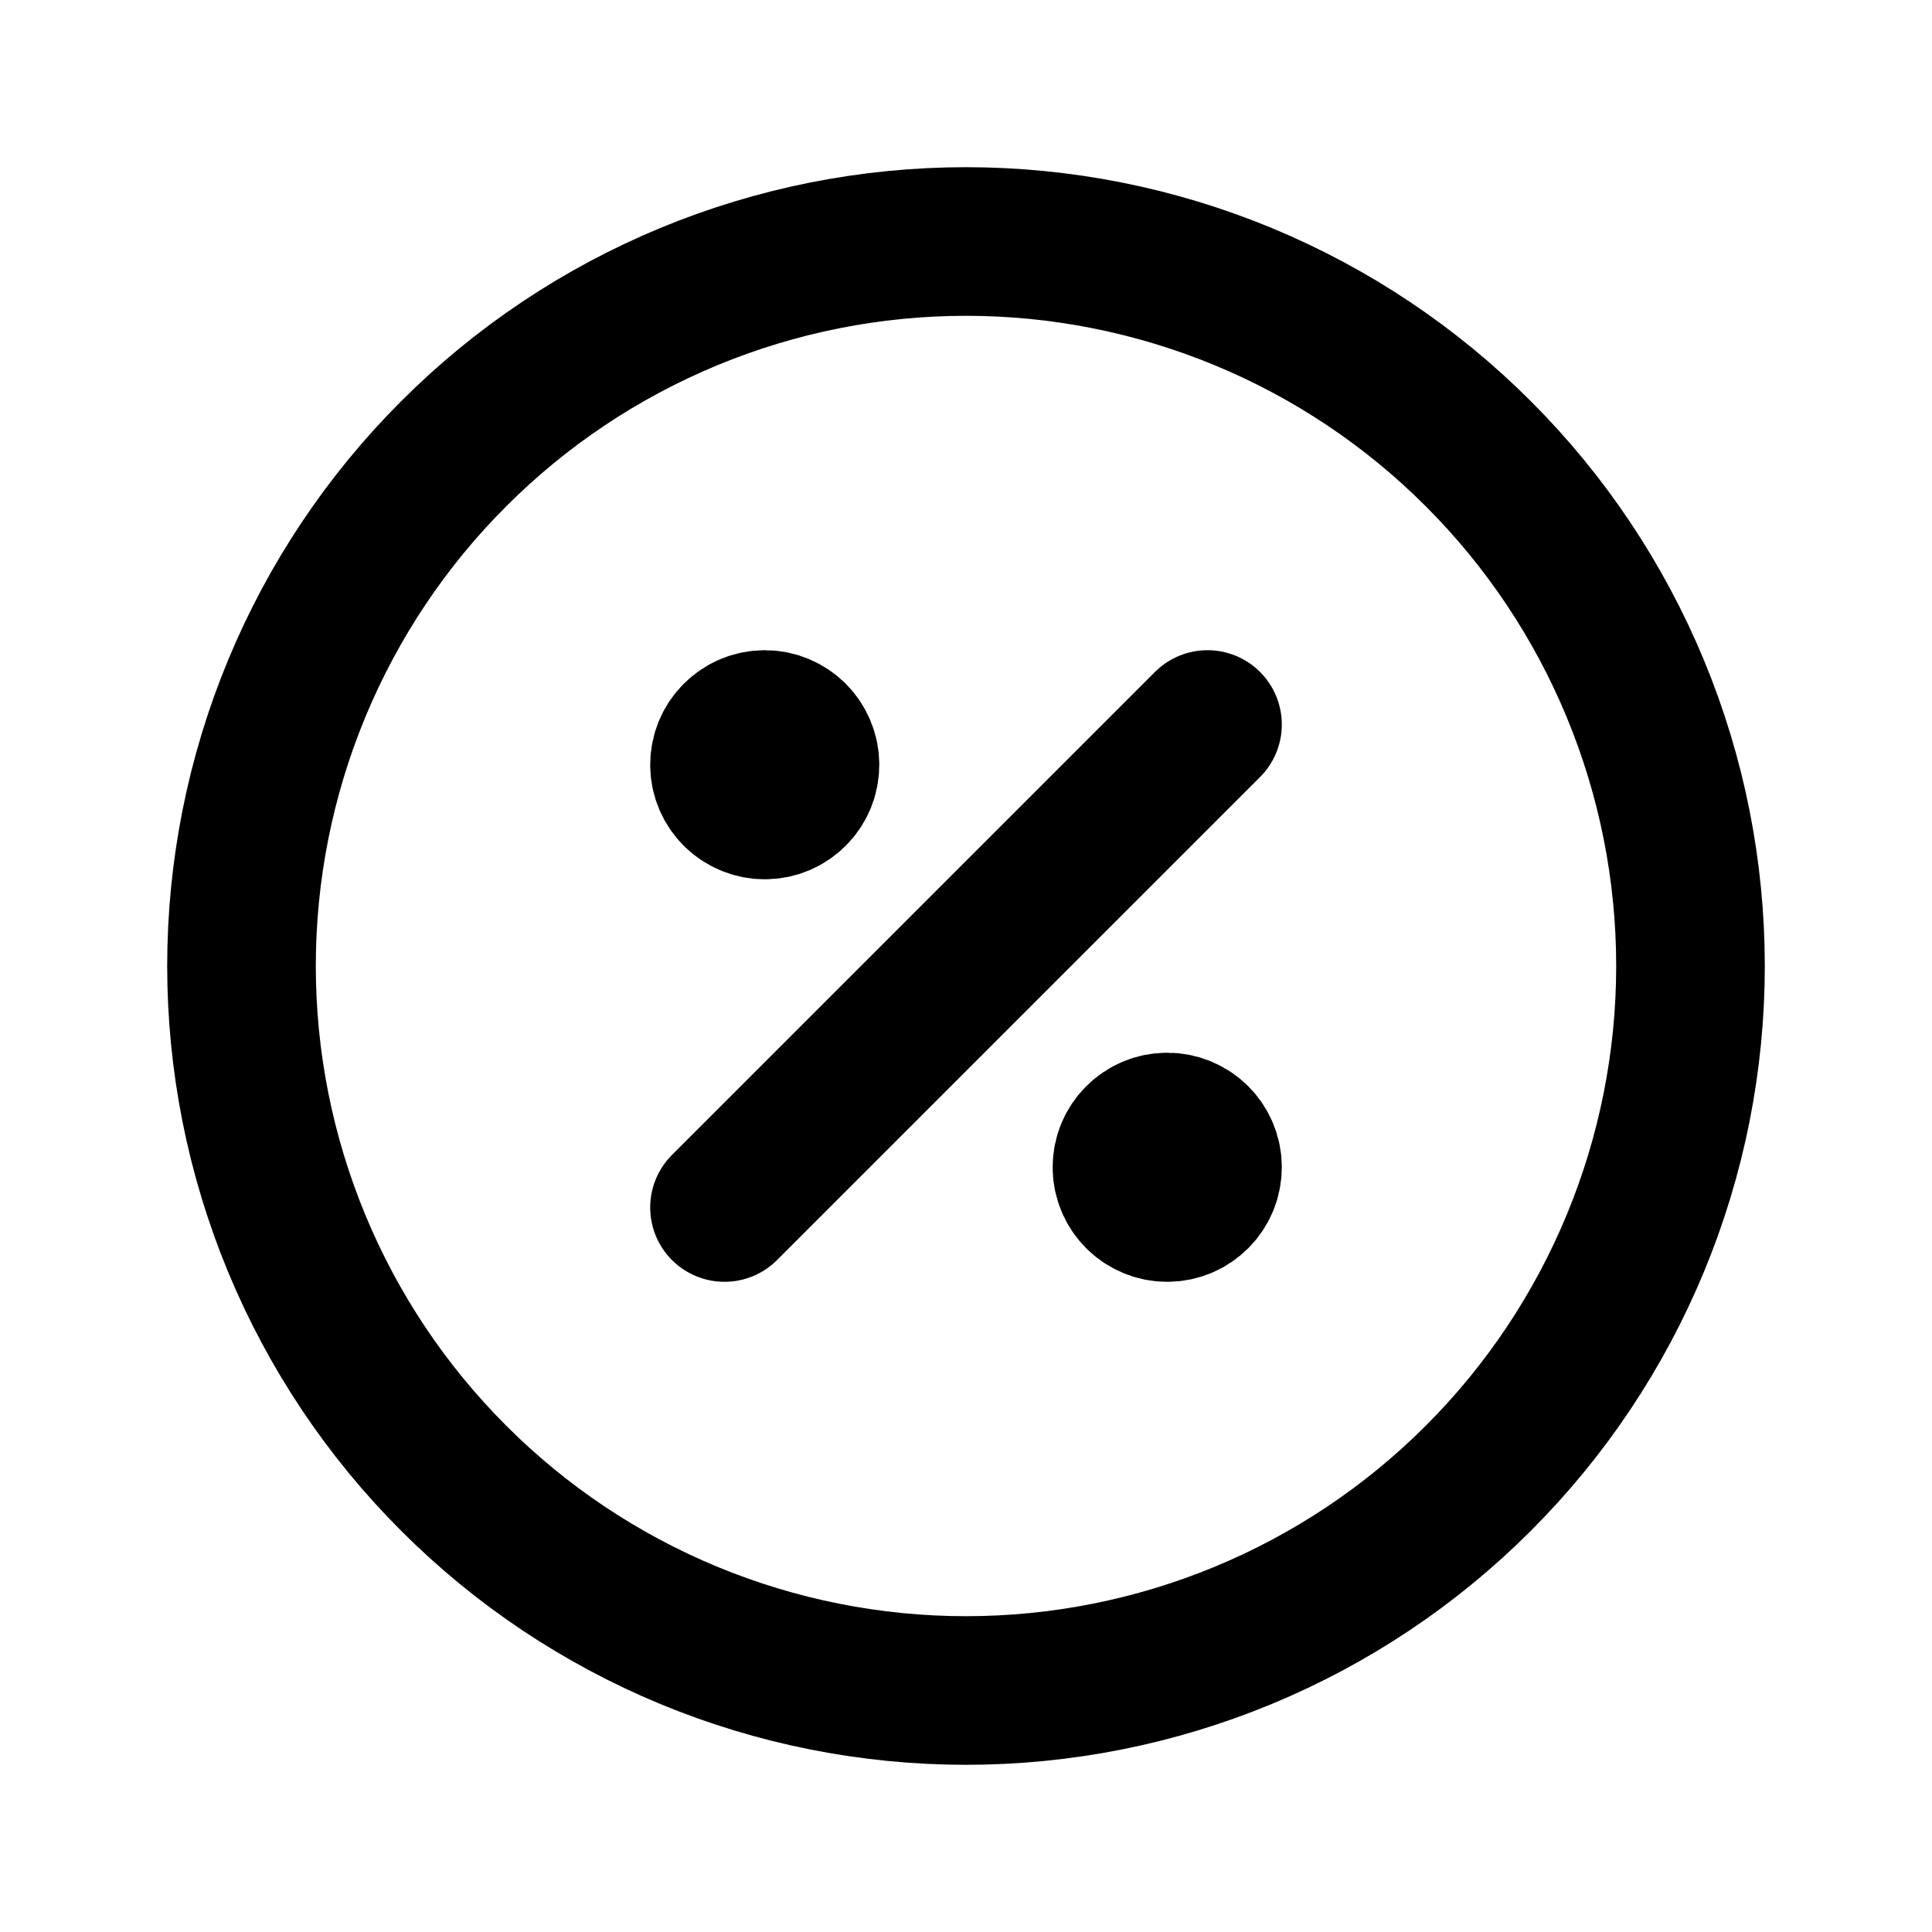
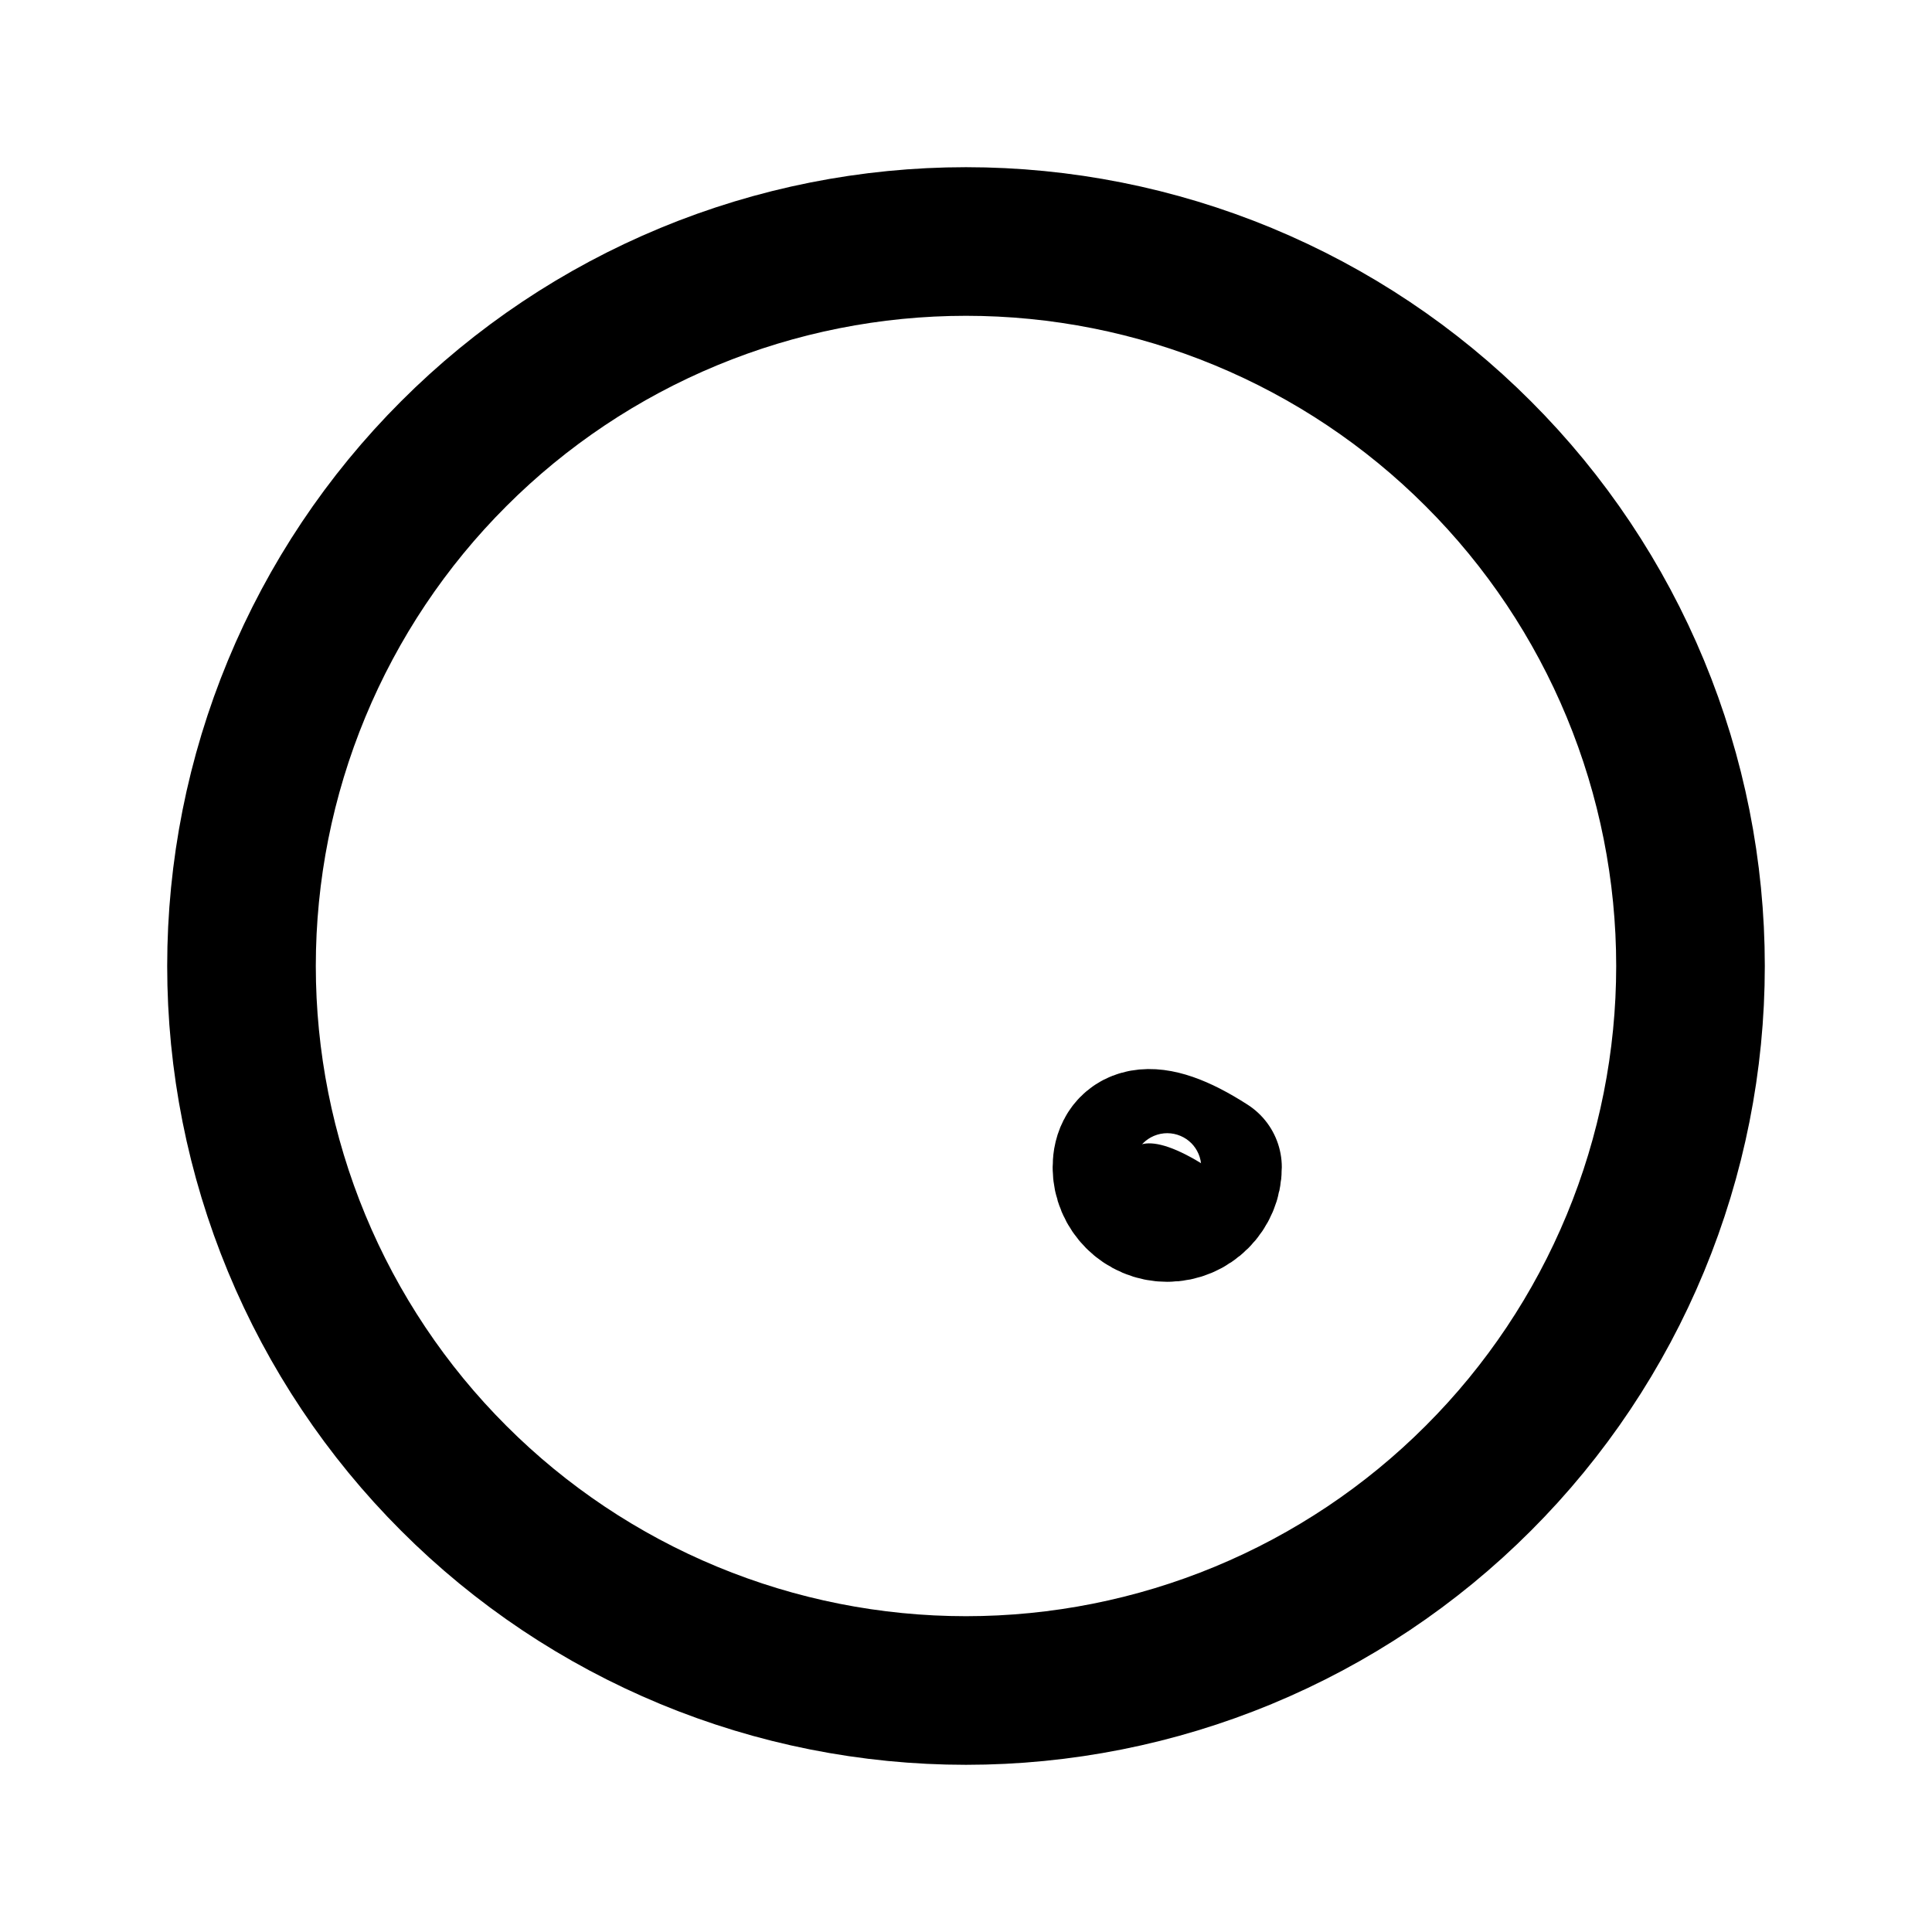
<svg xmlns="http://www.w3.org/2000/svg" width="26" height="26" viewBox="0 0 26 26" fill="none">
-   <path d="M9.75 16.25L16.25 9.75" stroke="black" stroke-width="2" stroke-linecap="round" stroke-linejoin="round" />
-   <path d="M10.292 10.833C10.591 10.833 10.833 10.591 10.833 10.292C10.833 9.993 10.591 9.75 10.292 9.75C9.993 9.75 9.75 9.993 9.75 10.292C9.75 10.591 9.993 10.833 10.292 10.833Z" fill="black" stroke="black" stroke-width="2" stroke-linecap="round" stroke-linejoin="round" />
-   <path d="M15.708 16.25C16.007 16.25 16.25 16.007 16.25 15.708C16.25 15.409 16.007 15.167 15.708 15.167C15.409 15.167 15.166 15.409 15.166 15.708C15.166 16.007 15.409 16.25 15.708 16.25Z" fill="black" stroke="black" stroke-width="2" stroke-linecap="round" stroke-linejoin="round" />
+   <path d="M15.708 16.25C16.007 16.25 16.25 16.007 16.25 15.708C15.409 15.167 15.166 15.409 15.166 15.708C15.166 16.007 15.409 16.25 15.708 16.25Z" fill="black" stroke="black" stroke-width="2" stroke-linecap="round" stroke-linejoin="round" />
  <path d="M3.25 13C3.25 14.28 3.502 15.548 3.992 16.731C4.482 17.914 5.2 18.989 6.106 19.894C7.011 20.8 8.086 21.518 9.269 22.008C10.452 22.498 11.72 22.75 13 22.75C14.28 22.75 15.548 22.498 16.731 22.008C17.914 21.518 18.989 20.8 19.894 19.894C20.8 18.989 21.518 17.914 22.008 16.731C22.498 15.548 22.75 14.28 22.75 13C22.75 11.72 22.498 10.452 22.008 9.269C21.518 8.086 20.8 7.011 19.894 6.106C18.989 5.2 17.914 4.482 16.731 3.992C15.548 3.502 14.28 3.25 13 3.25C11.72 3.25 10.452 3.502 9.269 3.992C8.086 4.482 7.011 5.2 6.106 6.106C5.2 7.011 4.482 8.086 3.992 9.269C3.502 10.452 3.25 11.72 3.25 13Z" stroke="black" stroke-width="2" stroke-linecap="round" stroke-linejoin="round" />
</svg>